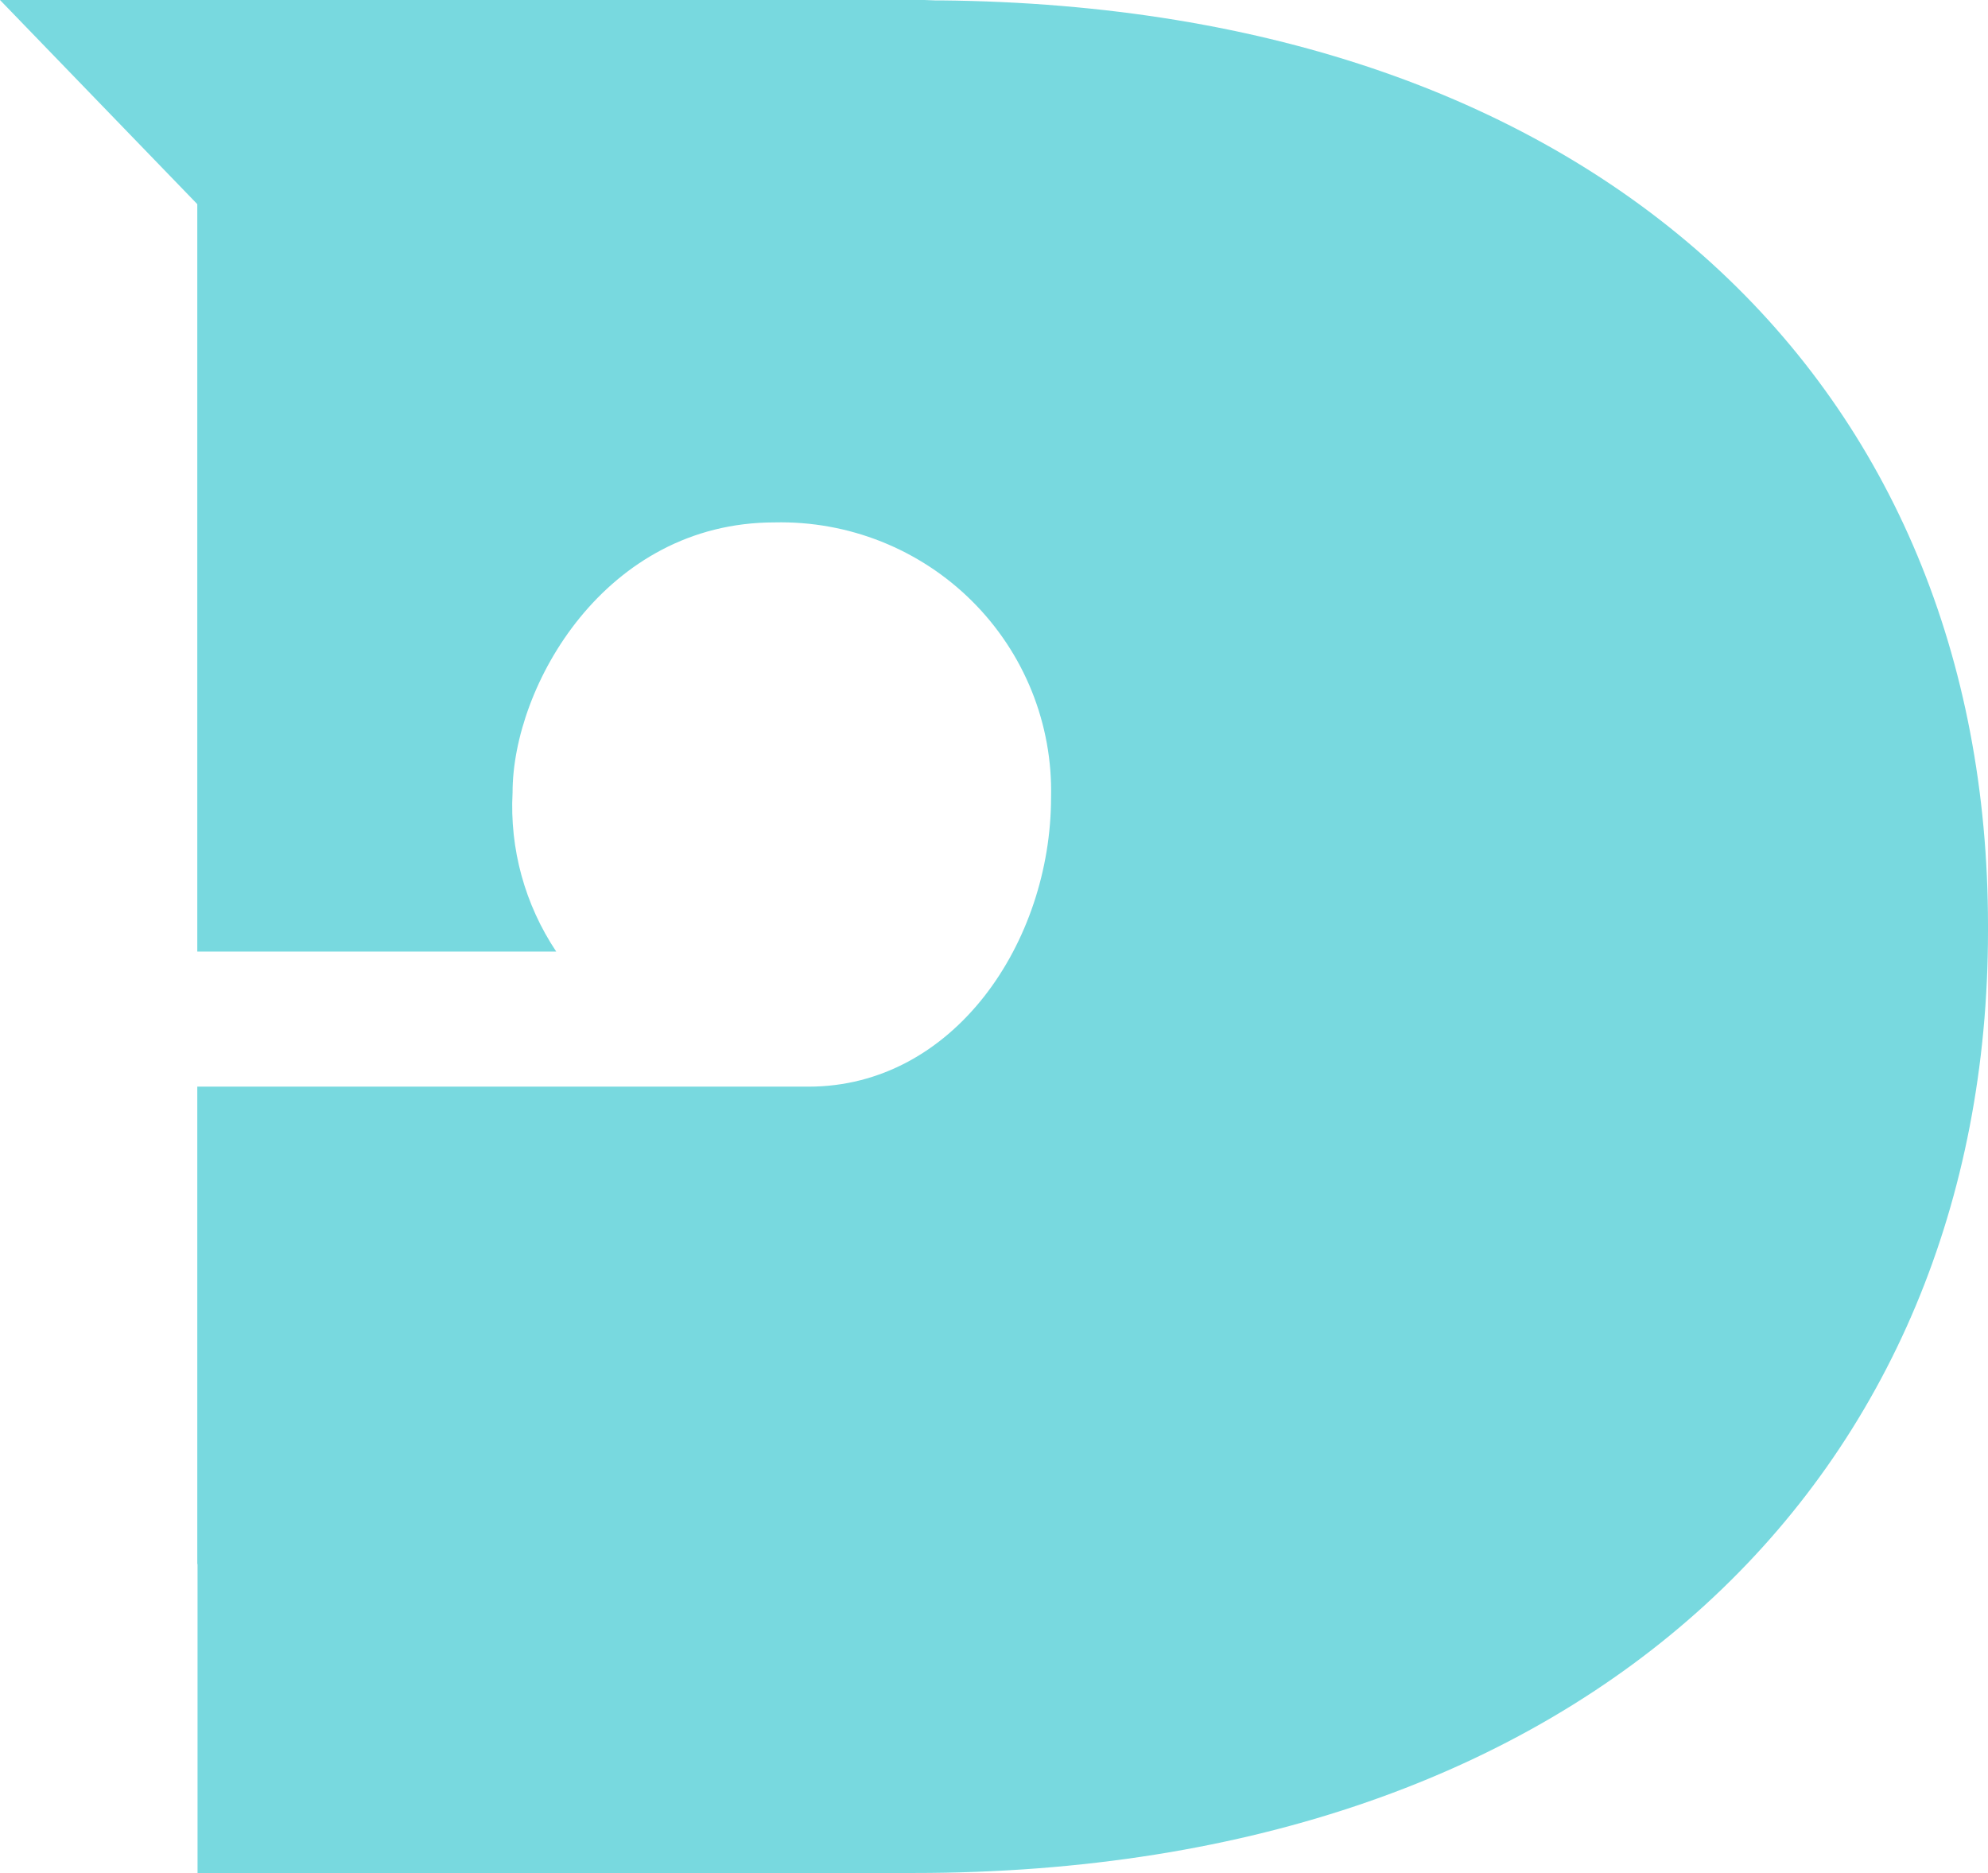
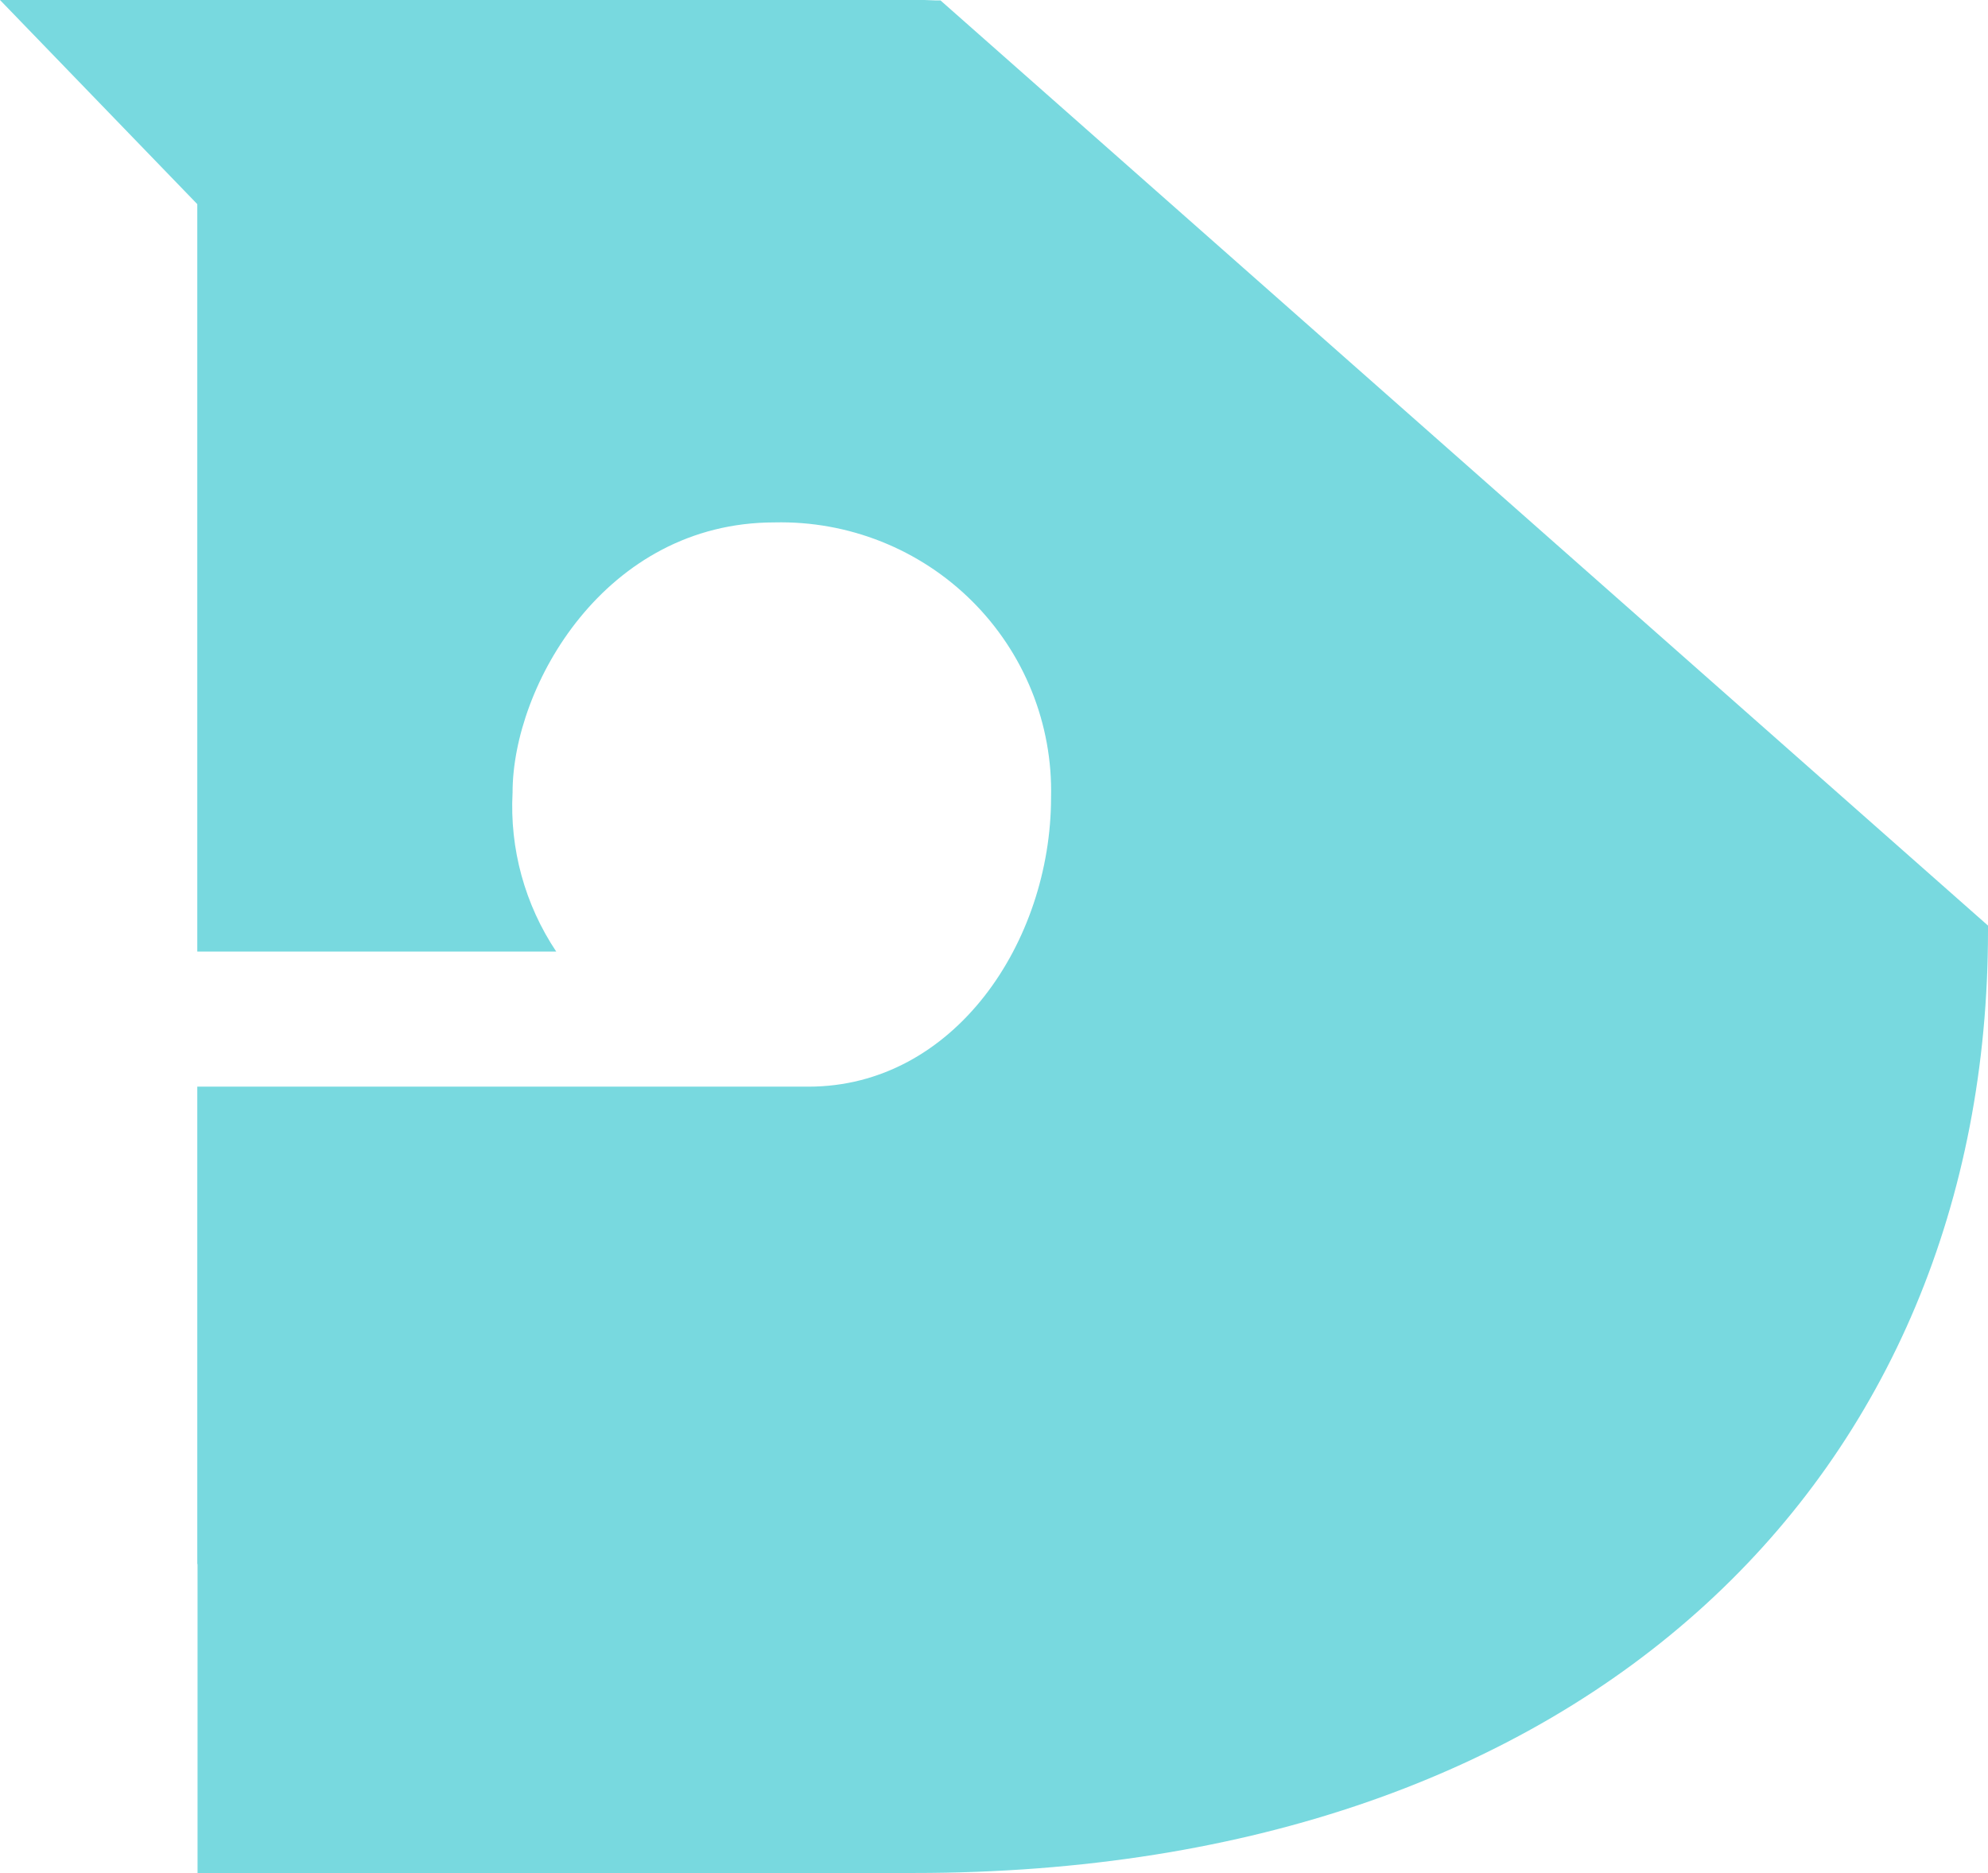
<svg xmlns="http://www.w3.org/2000/svg" width="724" height="682" viewBox="0 0 724 682" fill="none">
-   <path opacity="0.6" d="M342.507 0.145C342.181 0.145 341.746 0.145 341.42 0.145H340.46C339.155 0.145 337.96 0.001 336.655 0.001H71.94H-0L71.849 74.332V346.502H202.576C191.15 329.386 185.573 309.068 186.67 288.557C186.67 249.932 220.24 190.222 282.071 190.222C295.381 189.912 308.617 192.289 320.977 197.209C333.337 202.13 344.564 209.491 353.978 218.849C363.393 228.207 370.799 239.366 375.75 251.651C380.7 263.936 383.092 277.091 382.779 290.321C382.779 343.008 347.452 395.678 294.444 395.678H71.849V569.513H71.94V682.001H332.814C579.885 682.001 724 535.841 724 338.975V337.03C723.945 141.857 583.943 2.413 342.507 0.145Z" fill="#1EC0CA" />
+   <path opacity="0.6" d="M342.507 0.145C342.181 0.145 341.746 0.145 341.42 0.145H340.46C339.155 0.145 337.96 0.001 336.655 0.001H71.94H-0L71.849 74.332V346.502H202.576C191.15 329.386 185.573 309.068 186.67 288.557C186.67 249.932 220.24 190.222 282.071 190.222C295.381 189.912 308.617 192.289 320.977 197.209C333.337 202.13 344.564 209.491 353.978 218.849C363.393 228.207 370.799 239.366 375.75 251.651C380.7 263.936 383.092 277.091 382.779 290.321C382.779 343.008 347.452 395.678 294.444 395.678H71.849V569.513H71.94V682.001H332.814C579.885 682.001 724 535.841 724 338.975V337.03Z" fill="#1EC0CA" />
</svg>